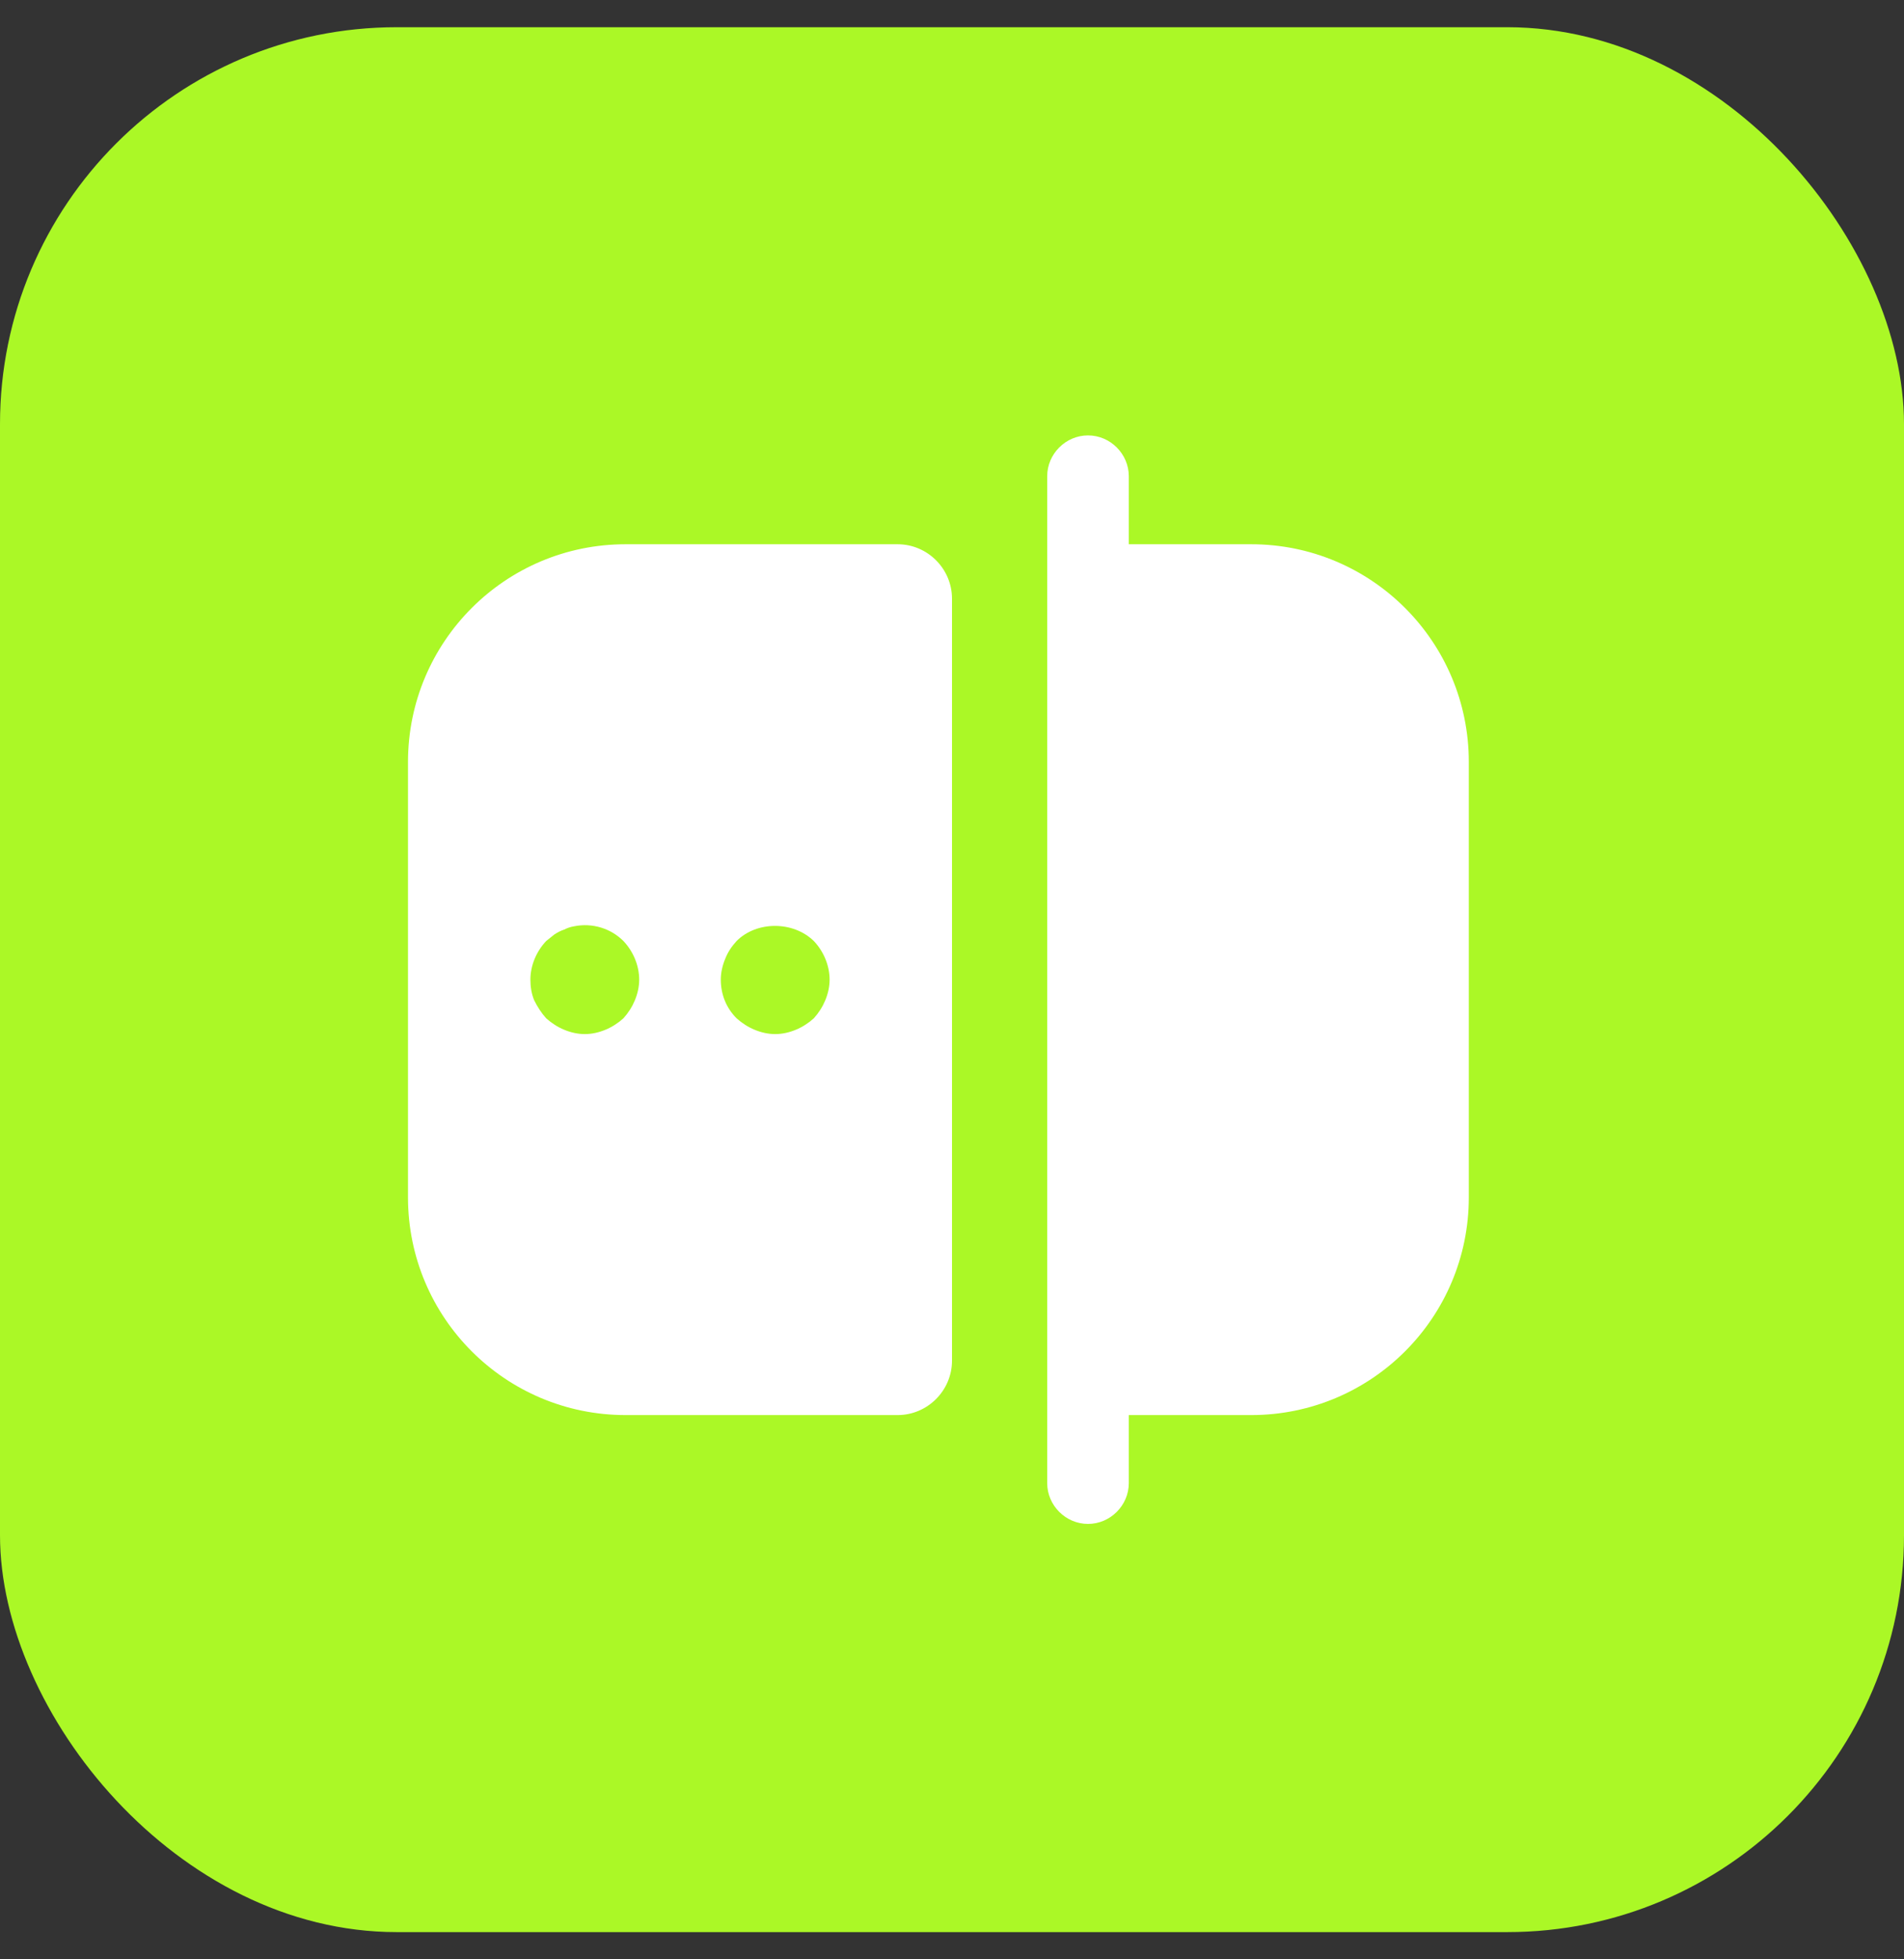
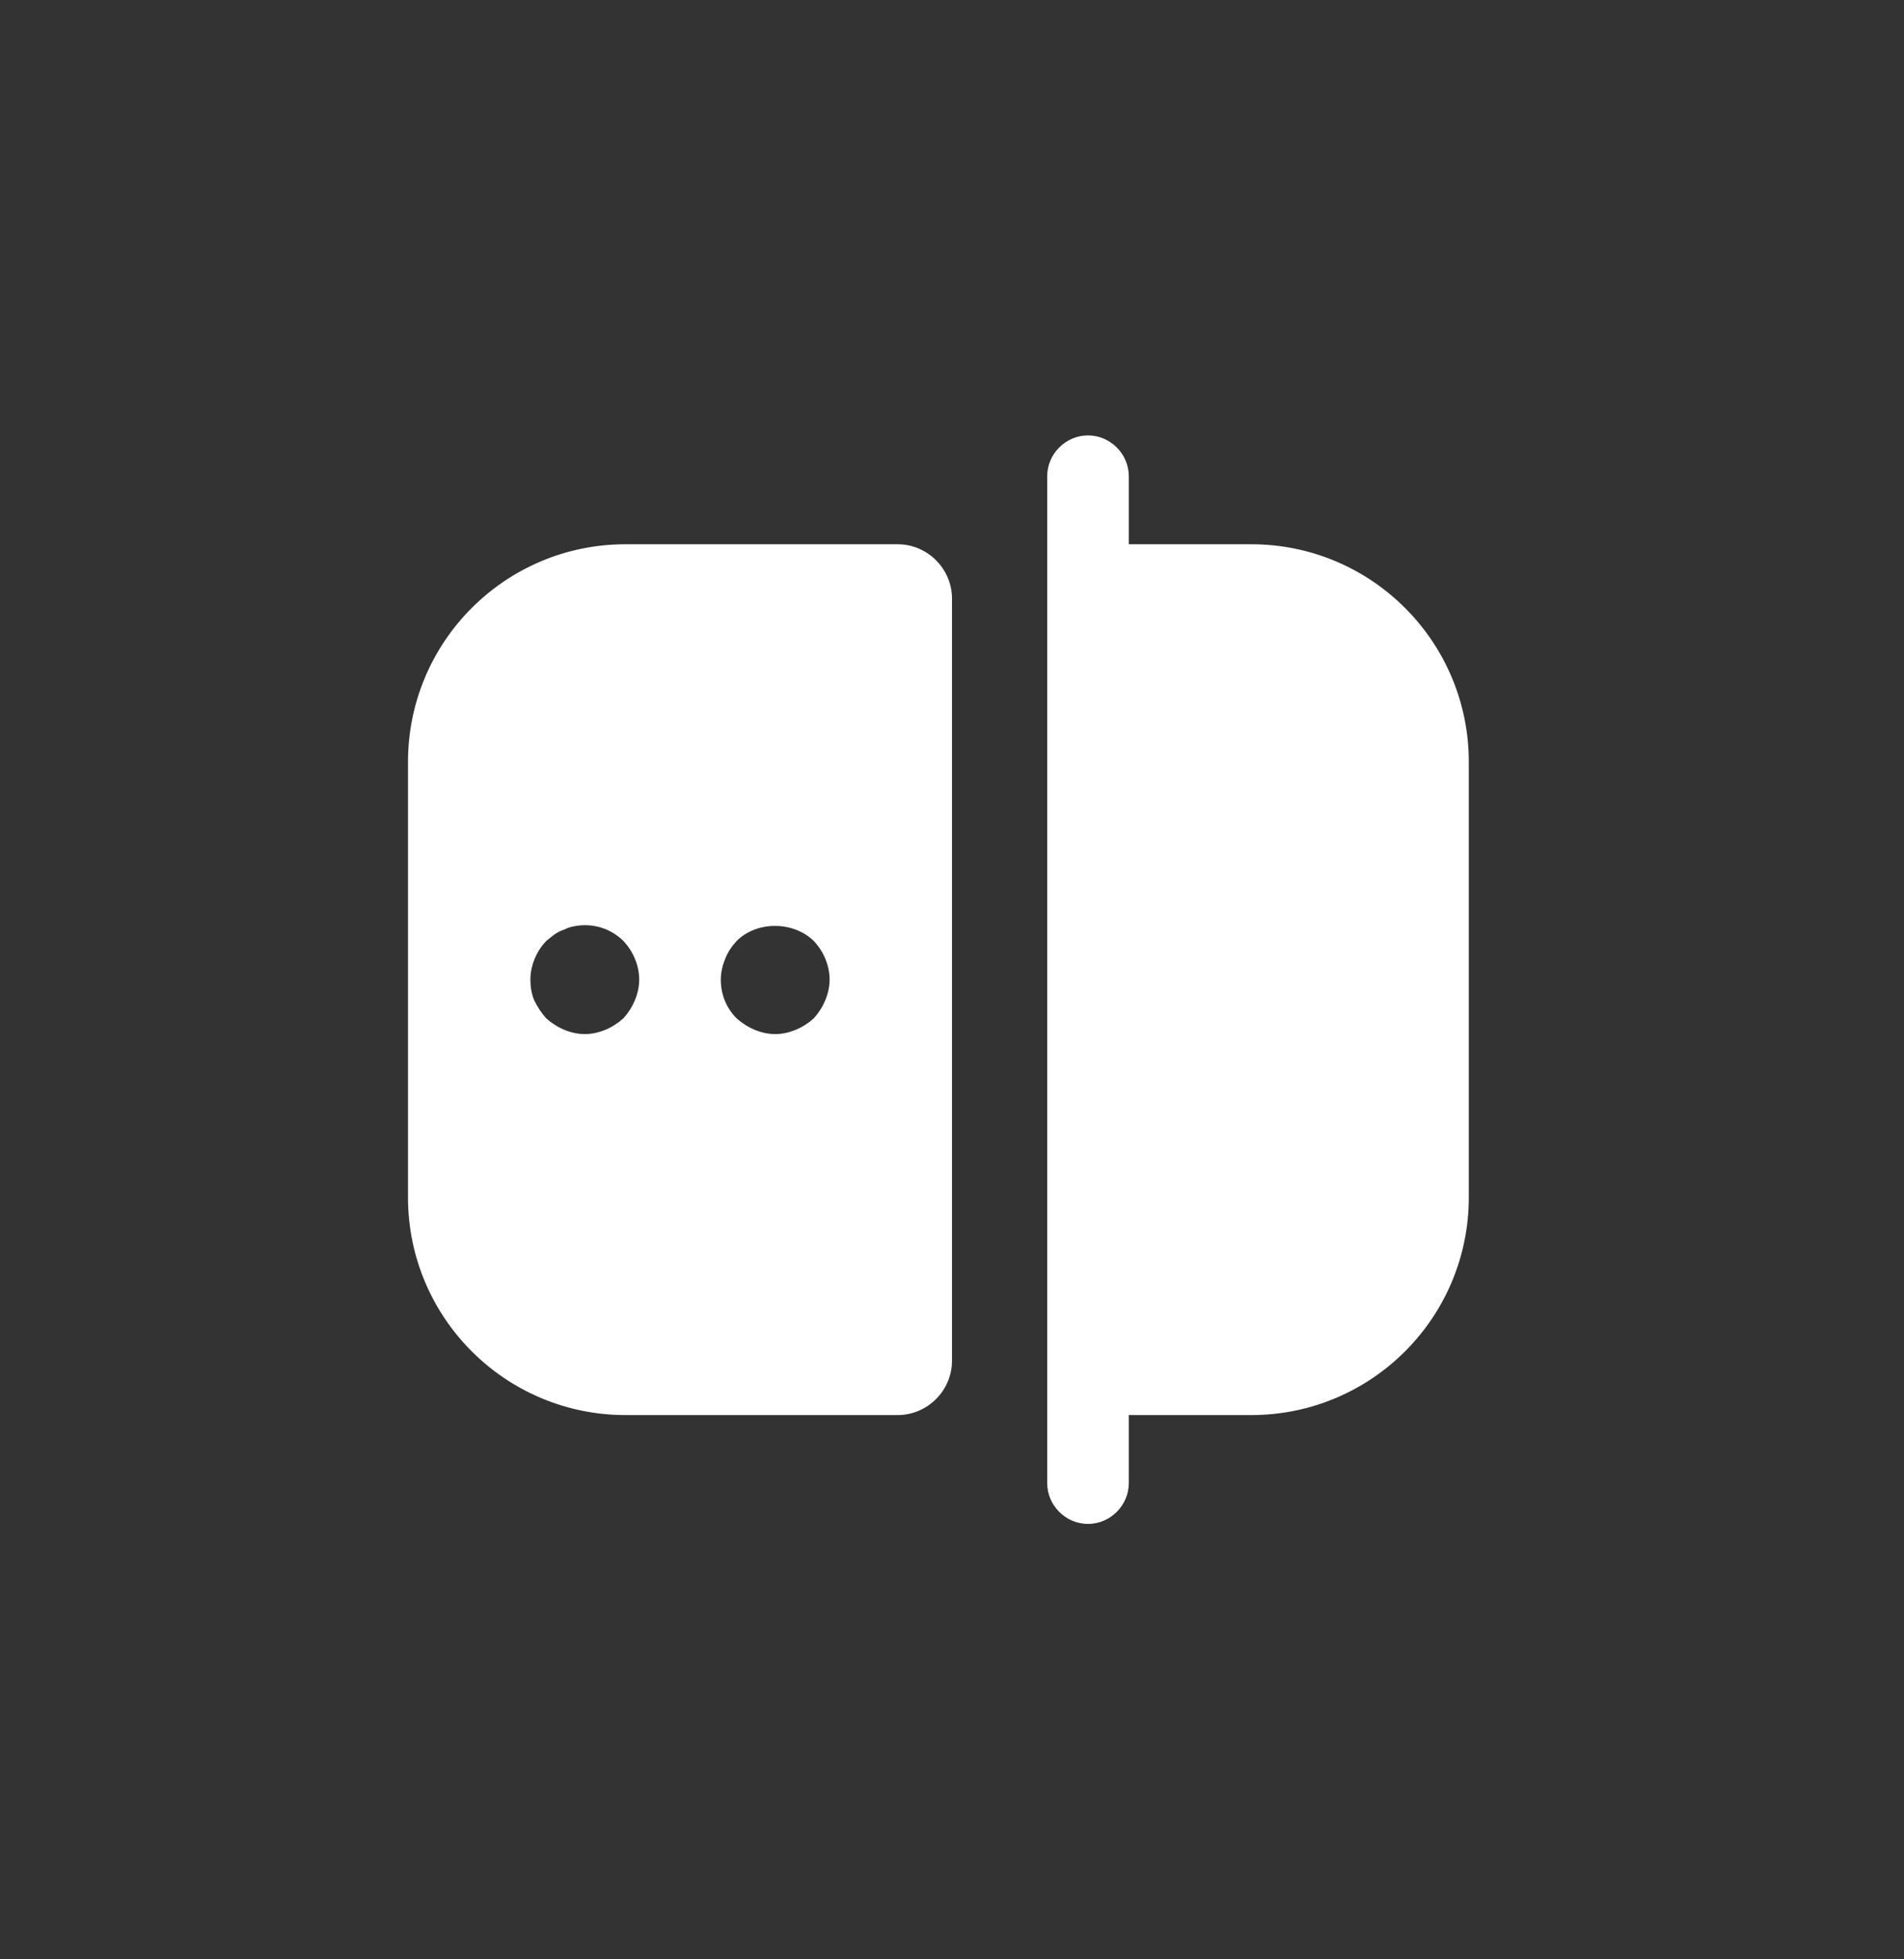
<svg xmlns="http://www.w3.org/2000/svg" width="35" height="36" viewBox="0 0 35 36" fill="none">
  <rect x="0" y="0" width="35" height="36" fill="#333333" stroke="none" />
-   <rect y="0.5" width="35" height="35" rx="7.292" fill="#ABF826" />
-   <path d="M23 10H20.75V8.75C20.75 8.34 20.41 8 20 8C19.59 8 19.25 8.34 19.25 8.75V27.25C19.25 27.66 19.59 28 20 28C20.41 28 20.75 27.66 20.75 27.25V26H23C25.21 26 27 24.21 27 22V14C27 11.79 25.21 10 23 10Z" fill="white" />
+   <path d="M23 10H20.75V8.75C20.75 8.34 20.41 8 20 8C19.59 8 19.25 8.34 19.25 8.75V27.25C19.25 27.66 19.59 28 20 28C20.41 28 20.75 27.66 20.75 27.25V26H23C25.21 26 27 24.21 27 22V14C27 11.79 25.21 10 23 10" fill="white" />
  <path d="M11.5 10C9.29 10 7.5 11.79 7.5 14V22C7.5 24.21 9.29 26 11.5 26H16.5C17.05 26 17.5 25.55 17.5 25V11C17.5 10.45 17.05 10 16.5 10H11.5ZM11.67 18.38C11.62 18.5 11.55 18.61 11.46 18.71C11.36 18.8 11.25 18.87 11.13 18.92C11.01 18.97 10.88 19 10.75 19C10.62 19 10.49 18.97 10.37 18.92C10.25 18.87 10.14 18.8 10.04 18.71C9.95 18.61 9.88 18.5 9.82 18.38C9.77 18.26 9.75 18.13 9.75 18C9.75 17.74 9.86 17.48 10.04 17.29C10.09 17.25 10.14 17.21 10.19 17.17C10.25 17.13 10.31 17.1 10.37 17.08C10.43 17.05 10.49 17.03 10.55 17.02C10.89 16.95 11.23 17.06 11.46 17.29C11.64 17.48 11.75 17.74 11.75 18C11.75 18.13 11.72 18.26 11.67 18.38ZM15.17 18.38C15.12 18.5 15.05 18.61 14.96 18.71C14.86 18.8 14.75 18.87 14.63 18.92C14.51 18.97 14.38 19 14.25 19C14.12 19 13.99 18.97 13.87 18.92C13.75 18.87 13.64 18.8 13.54 18.71C13.35 18.52 13.25 18.27 13.25 18C13.25 17.87 13.28 17.74 13.33 17.62C13.38 17.49 13.45 17.39 13.54 17.29C13.91 16.92 14.58 16.92 14.96 17.29C15.14 17.48 15.25 17.74 15.25 18C15.25 18.13 15.22 18.26 15.17 18.38Z" fill="white" />
</svg>